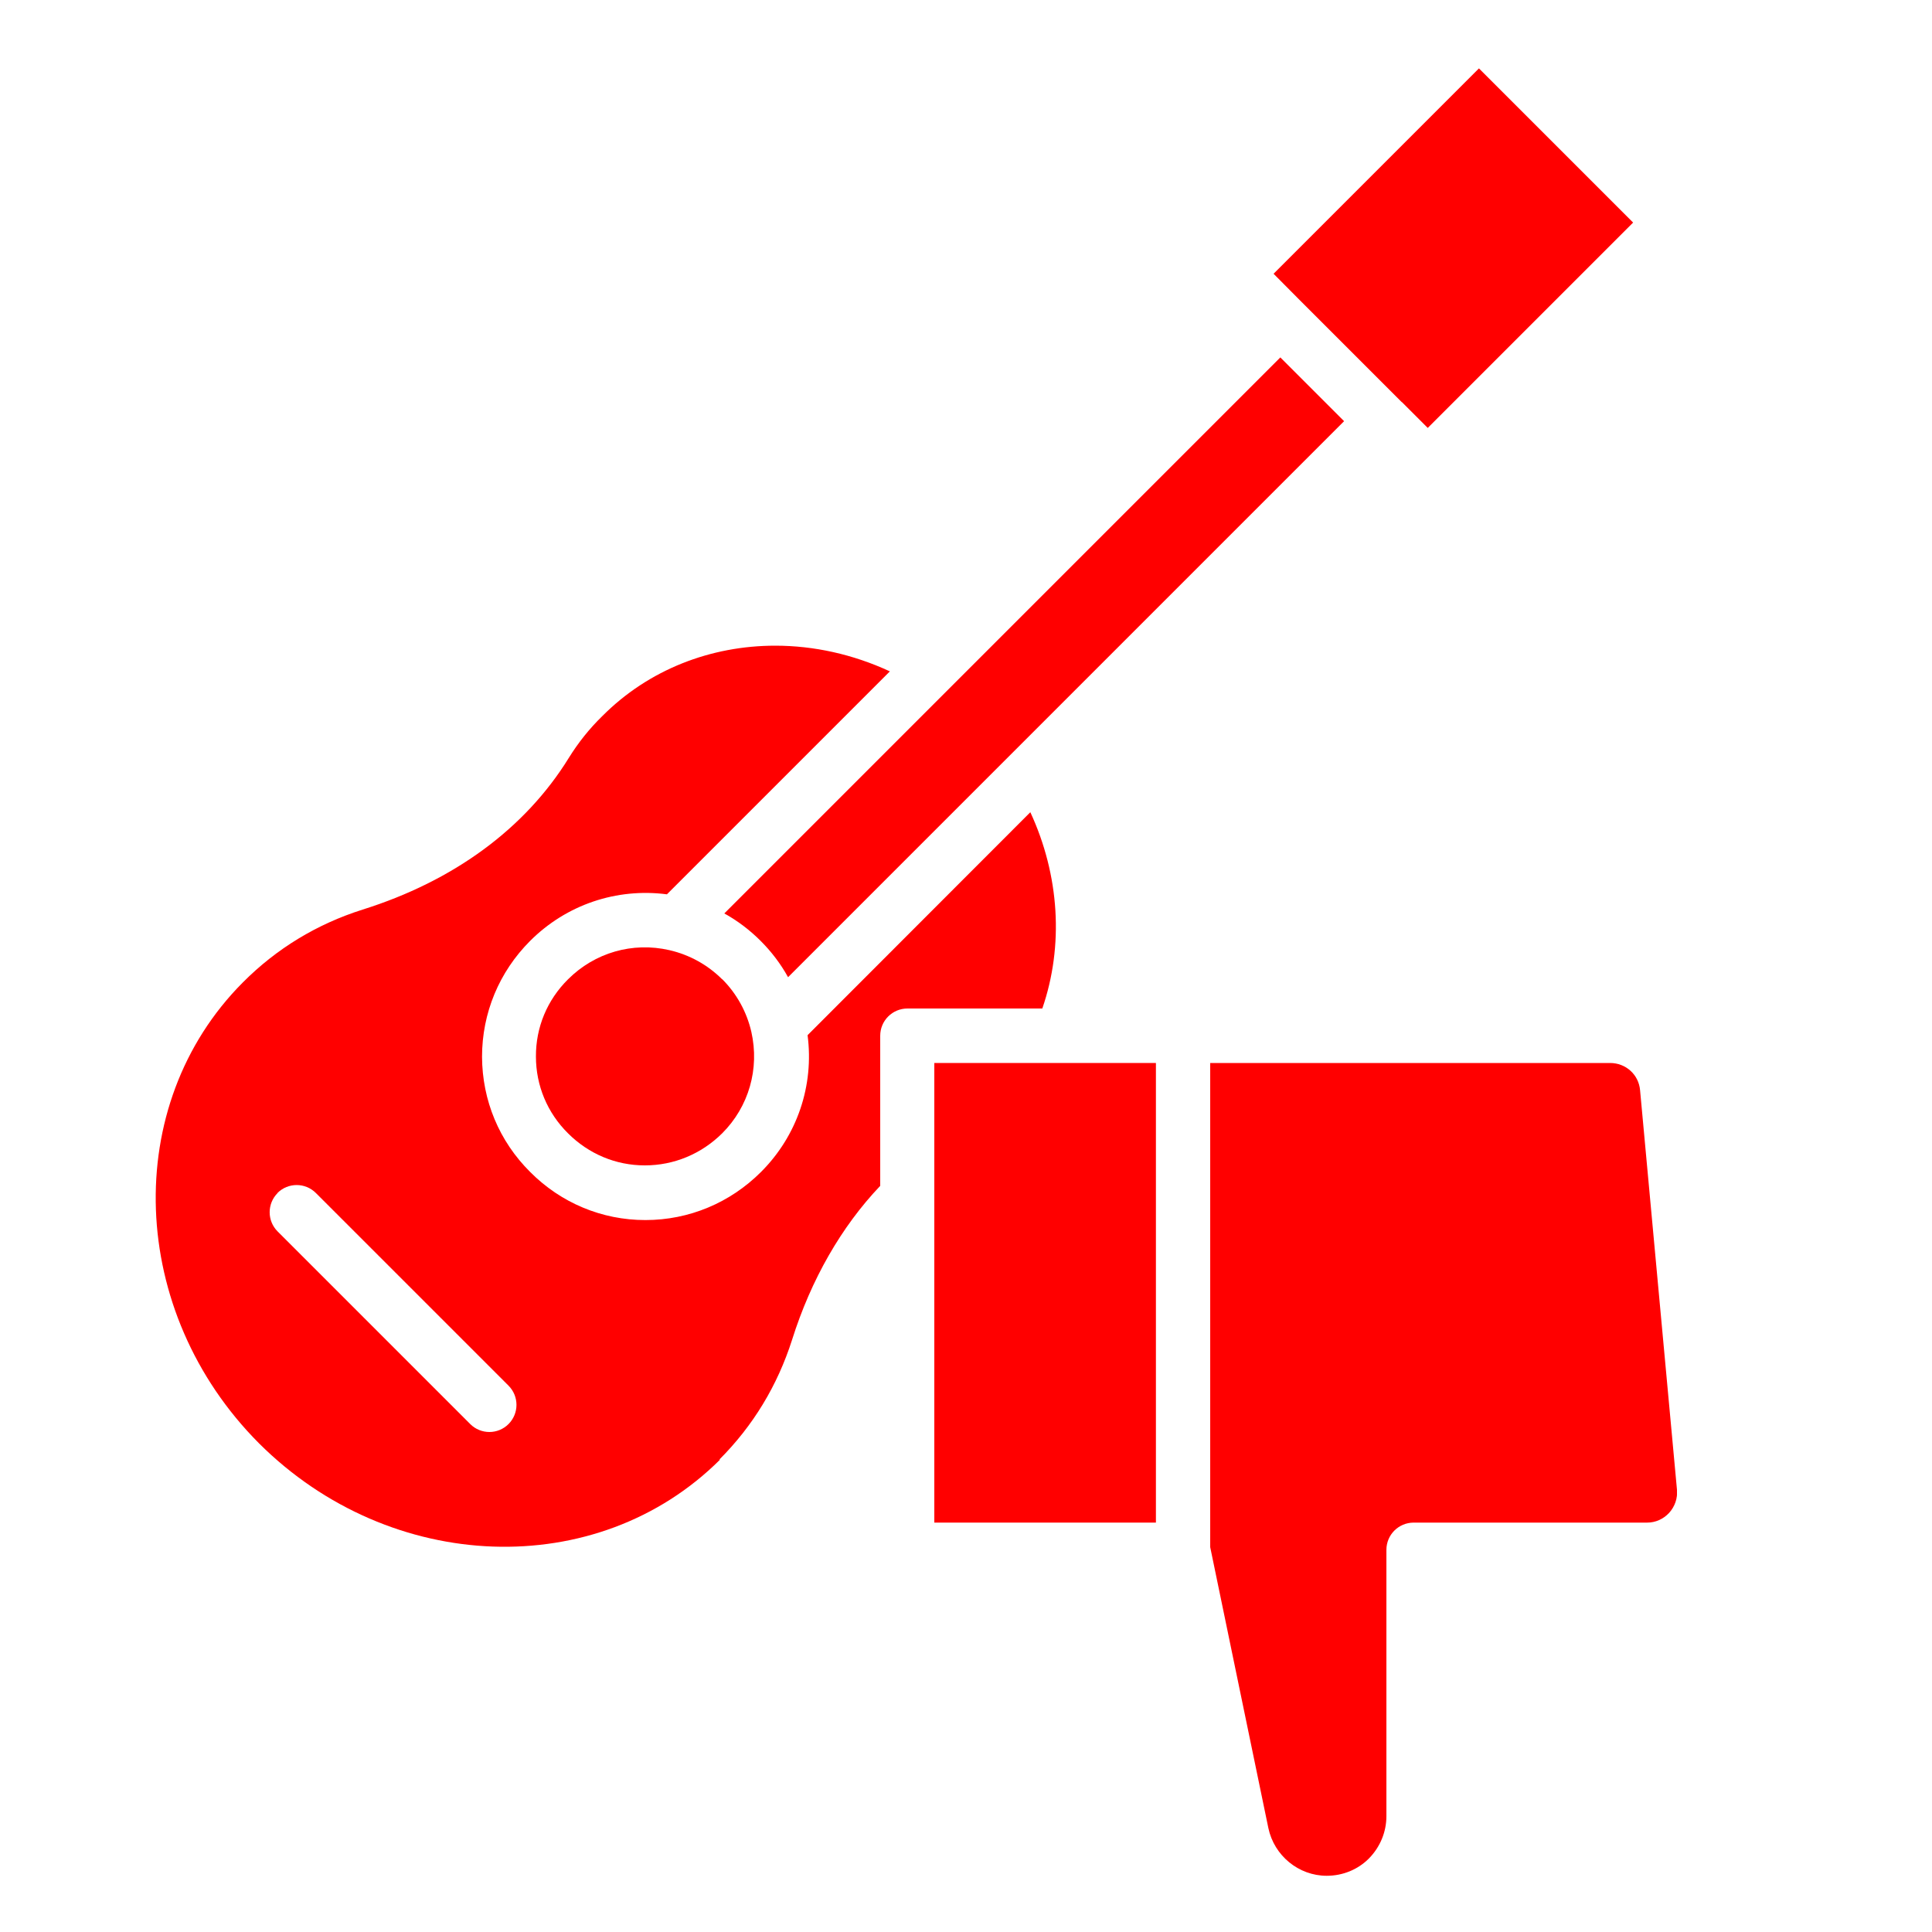
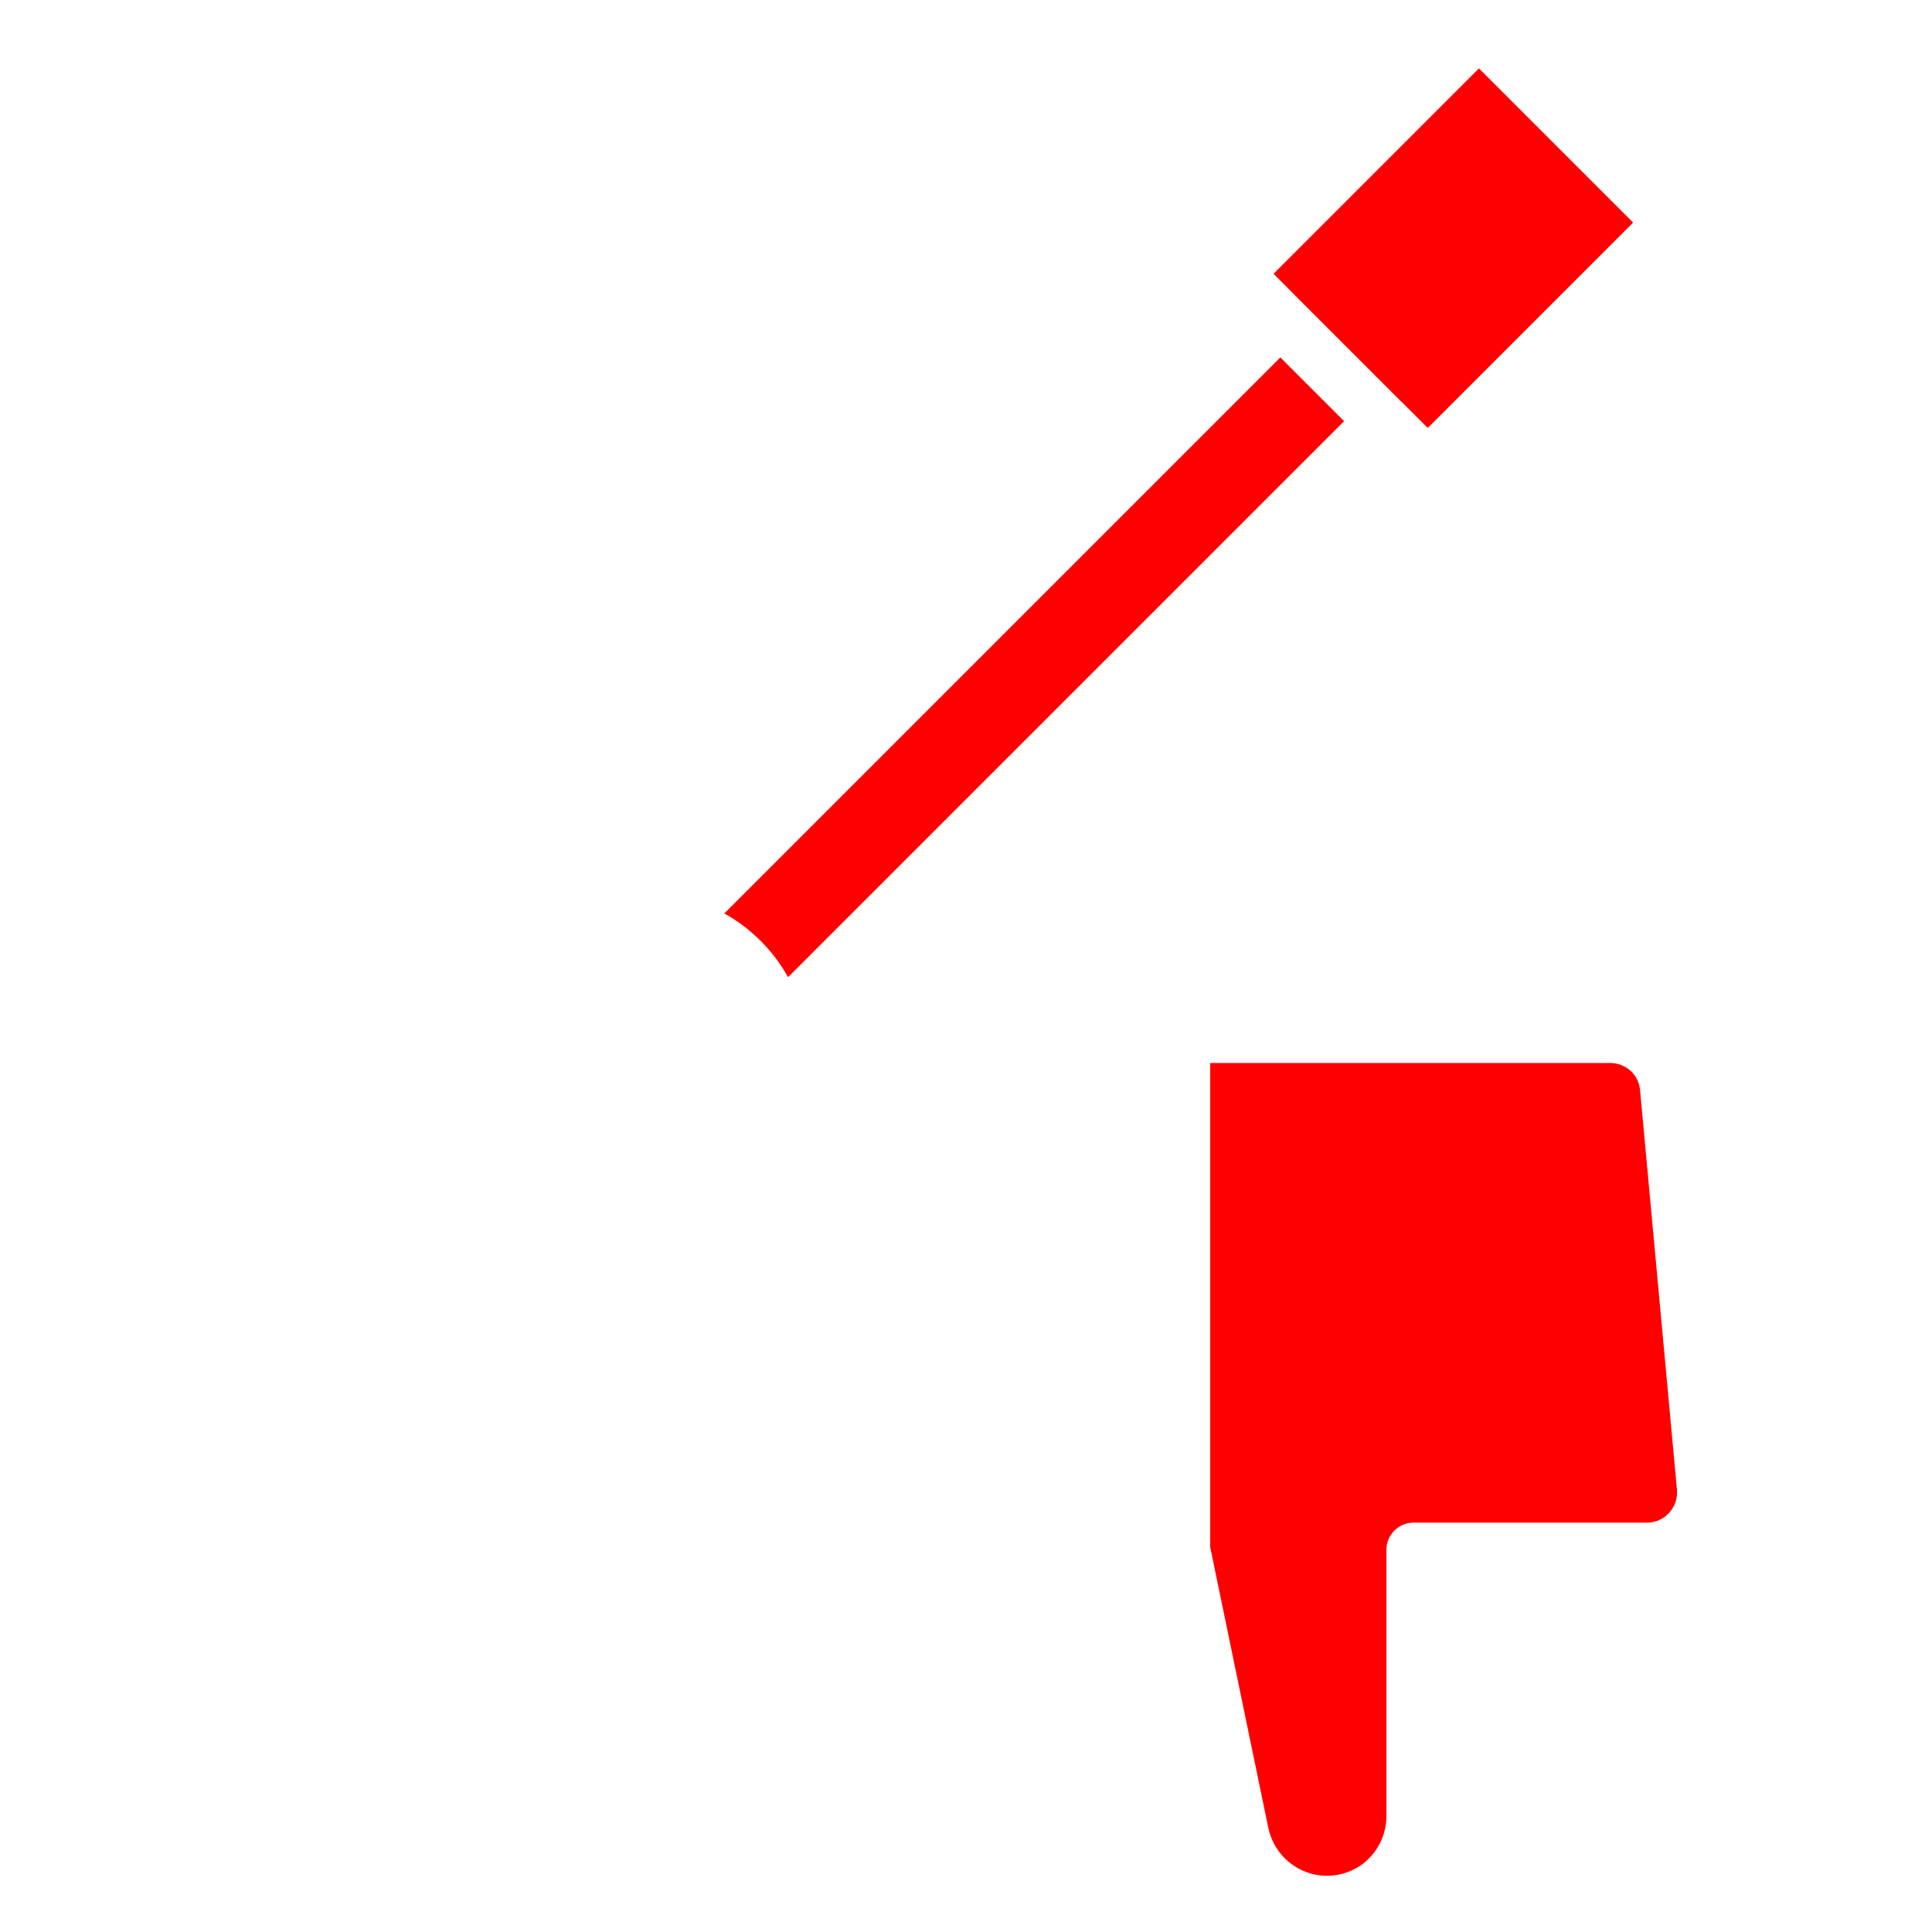
<svg xmlns="http://www.w3.org/2000/svg" id="Layer_1" version="1.1" viewBox="0 0 100 100">
  <defs>
    <style>
      .st0 {
        fill: none;
      }

      .st1 {
        fill: red;
      }

      .st2 {
        clip-path: url(#clippath);
      }
    </style>
    <clipPath id="clippath">
      <rect class="st0" x="8.01" y="3.54" width="78.79" height="93.55" />
    </clipPath>
  </defs>
  <g class="st2">
-     <path class="st1" d="M37.38,50.69c-.75-.75-1.69-1.27-2.73-1.51h0c-1.91-.44-3.87.13-5.25,1.51-1.08,1.07-1.67,2.49-1.66,4,0,1.5.59,2.91,1.66,3.97,1.07,1.07,2.48,1.66,3.97,1.66h.01c1.5,0,2.92-.59,4-1.66,1.38-1.38,1.94-3.34,1.51-5.25,0,0,0,0,0,0-.24-1.04-.76-1.98-1.51-2.73h0Z" />
-     <path class="st1" d="M73.18,78.81h12.07c.44,0,.84-.18,1.14-.5.3-.33.45-.76.41-1.2l-1.91-20.68c-.07-.81-.74-1.41-1.55-1.41h-20.7v25.06l3.01,14.54c.3,1.43,1.57,2.47,3.02,2.47.83,0,1.61-.32,2.18-.89.59-.6.91-1.38.91-2.2v-13.78c0-.78.63-1.41,1.41-1.41h0Z" />
+     <path class="st1" d="M73.18,78.81h12.07c.44,0,.84-.18,1.14-.5.3-.33.45-.76.41-1.2l-1.91-20.68c-.07-.81-.74-1.41-1.55-1.41h-20.7v25.06l3.01,14.54c.3,1.43,1.57,2.47,3.02,2.47.83,0,1.61-.32,2.18-.89.59-.6.91-1.38.91-2.2v-13.78c0-.78.63-1.41,1.41-1.41Z" />
    <path class="st1" d="M66.27,18.5l-28.78,28.78c.69.38,1.32.86,1.88,1.42.56.56,1.04,1.19,1.42,1.88l28.78-28.78-3.3-3.3h0Z" />
-     <path class="st1" d="M14.36,61.75c.55-.55,1.44-.55,1.99,0l9.97,9.97c.55.55.55,1.44,0,1.99-.27.27-.63.41-.99.41s-.72-.14-.99-.41l-9.97-9.97c-.55-.55-.55-1.44,0-1.99M37.23,75.55c1.75-1.75,3.01-3.83,3.77-6.21.98-3.11,2.55-5.85,4.56-7.96v-7.77c0-.78.63-1.41,1.41-1.41h6.98c1.12-3.25.89-6.9-.62-10.16l-11.53,11.54c.34,2.6-.53,5.2-2.41,7.08-1.6,1.6-3.73,2.49-5.98,2.49h-.01c-2.25,0-4.37-.89-5.96-2.49-1.6-1.59-2.48-3.7-2.49-5.96,0-2.26.88-4.39,2.49-6,1.88-1.88,4.48-2.75,7.08-2.41l11.54-11.54c-1.92-.89-3.95-1.33-5.93-1.33-3.33,0-6.55,1.23-8.95,3.64-.67.65-1.25,1.38-1.74,2.17-2.26,3.66-5.96,6.37-10.67,7.85-2.37.75-4.46,2.02-6.2,3.77-6.33,6.35-5.95,17.05.84,23.86,6.81,6.79,17.51,7.17,23.86.84h0Z" />
  </g>
-   <polygon class="st1" points="48.36 61.96 48.36 78.81 59.83 78.81 59.83 55.02 54.9 55.02 48.36 55.02 48.36 61.96" />
  <polygon class="st1" points="76.55 3.54 65.92 14.17 67.26 15.52 72.55 20.81 72.56 20.81 73.9 22.15 84.53 11.52 76.55 3.54" />
</svg>